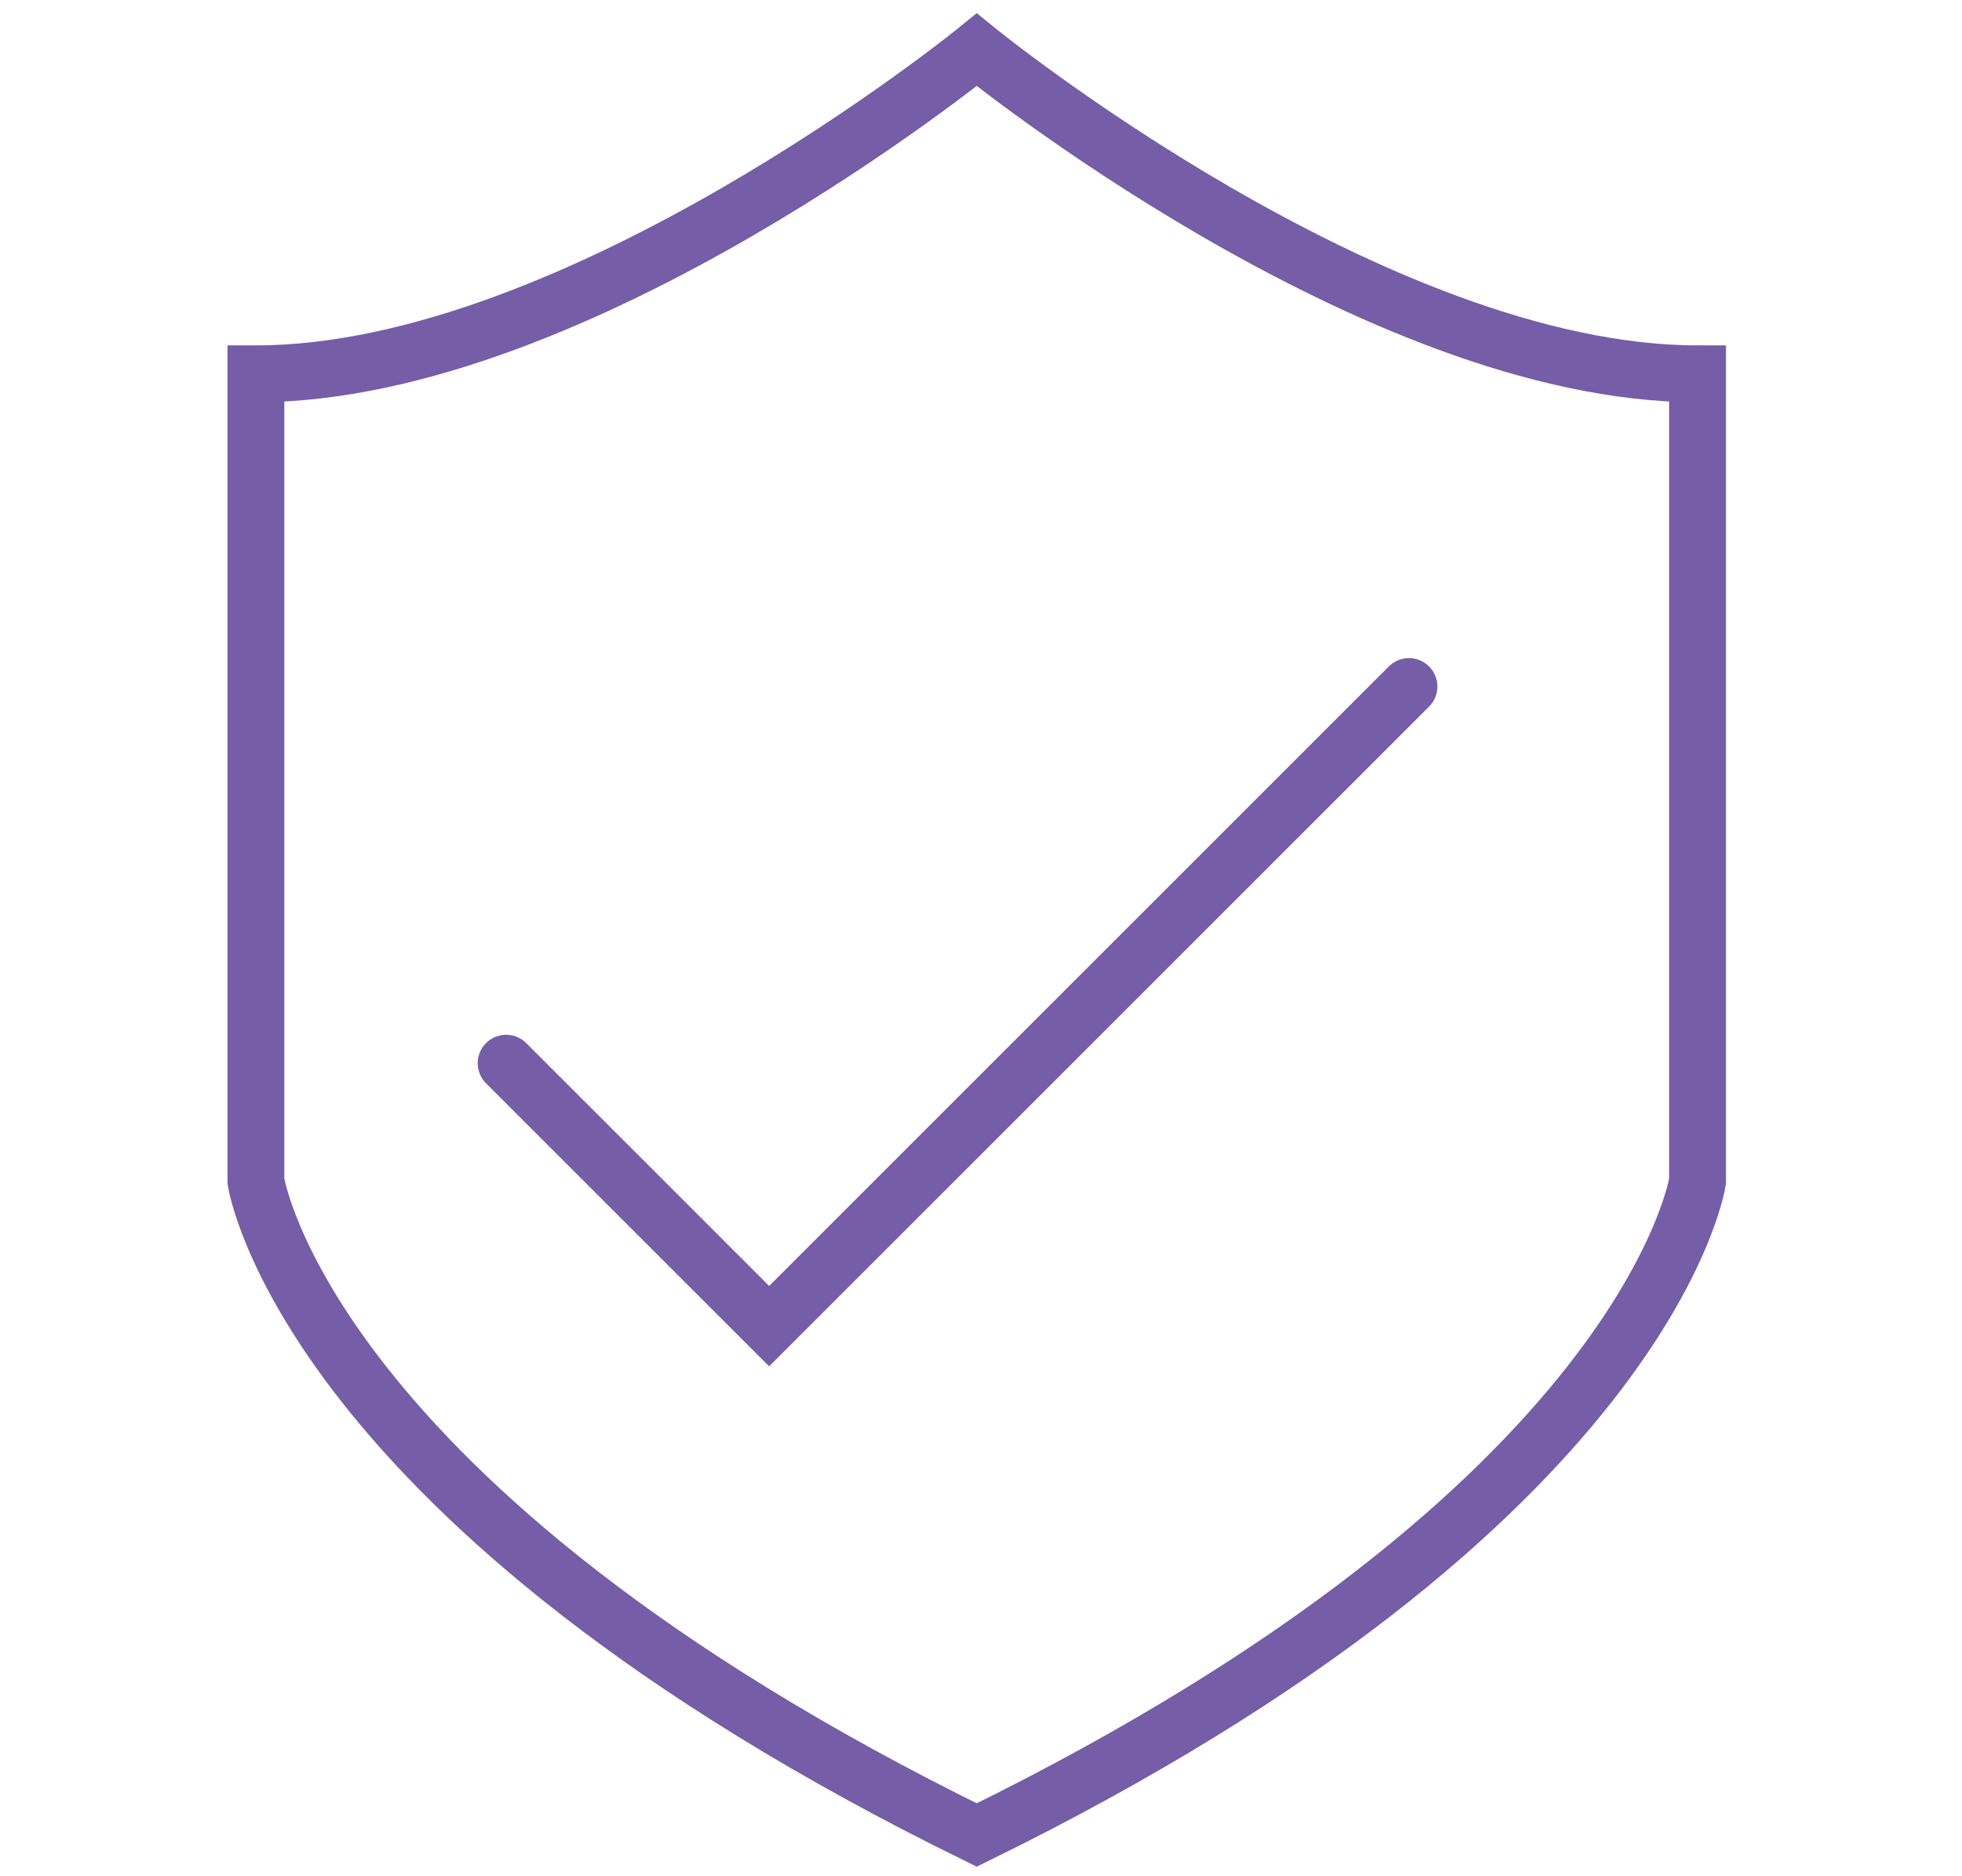
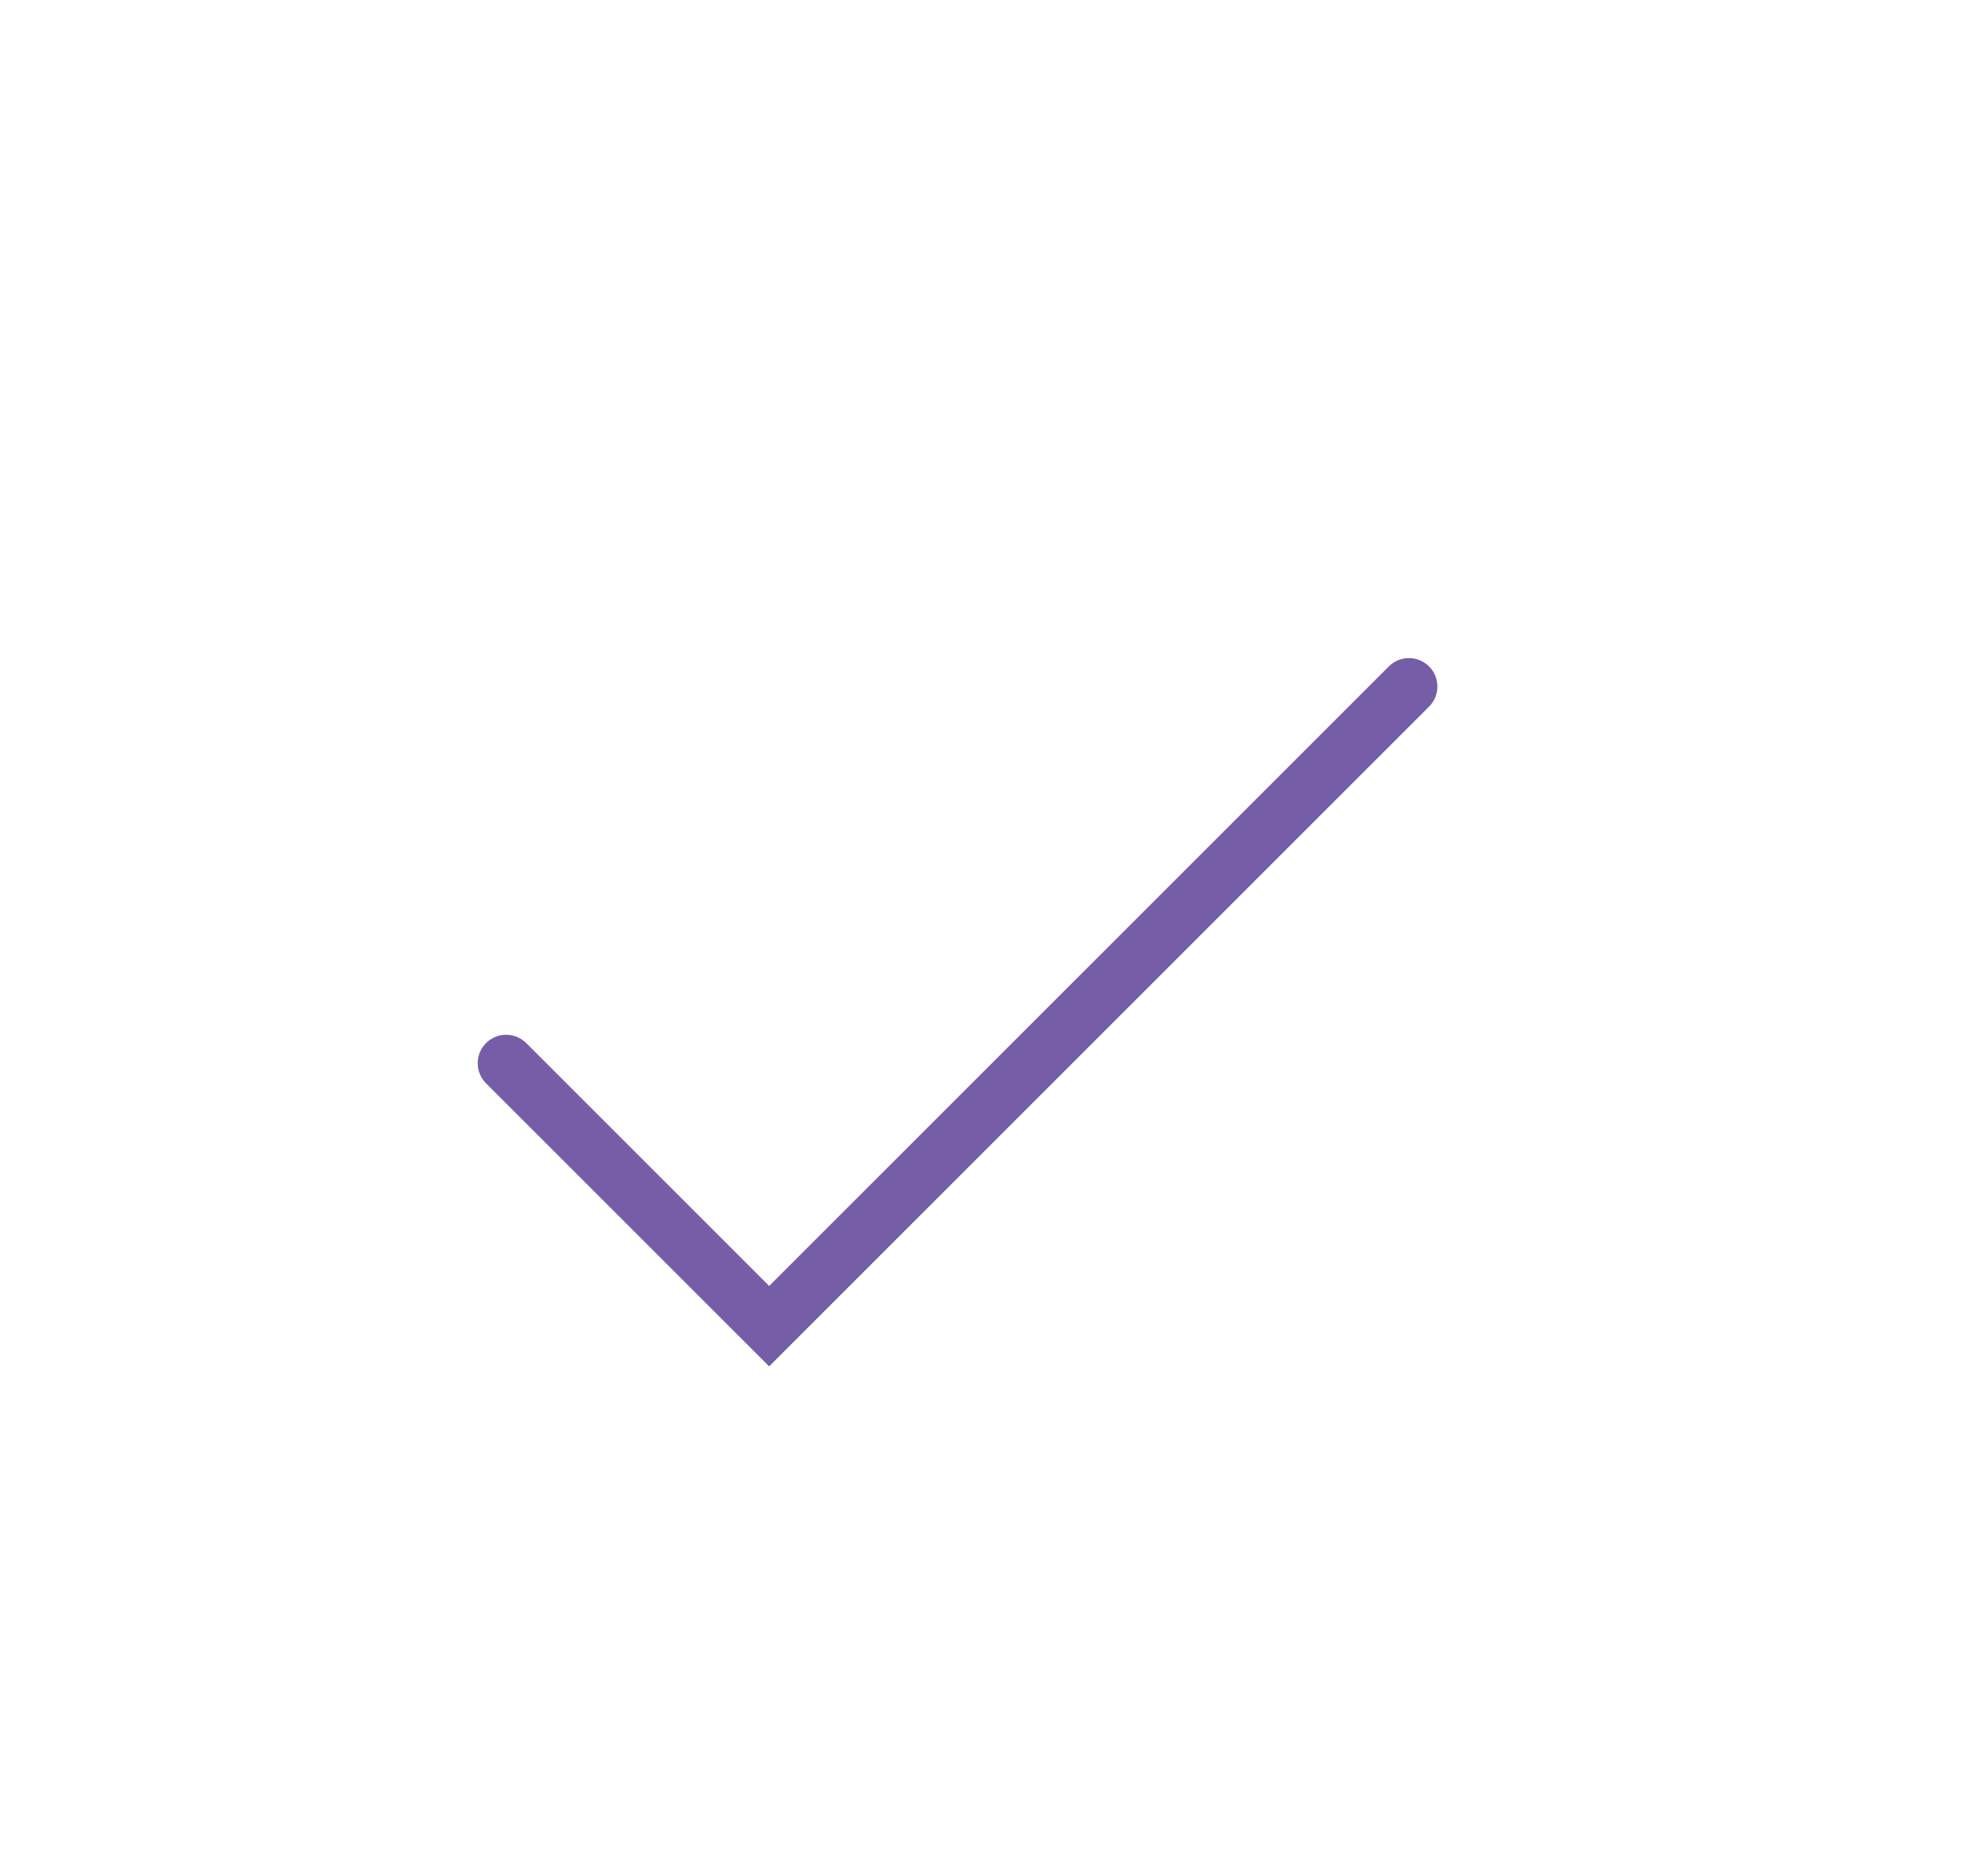
<svg xmlns="http://www.w3.org/2000/svg" version="1.1" id="Layer_1" x="0px" y="0px" viewBox="0 0 138 132" style="enable-background:new 0 0 138 132;" xml:space="preserve">
  <style type="text/css">
	.st0{fill:none;stroke:#765DA7;stroke-width:4;stroke-linecap:round;stroke-miterlimit:10;}
</style>
  <g>
    <polyline class="st0" points="35.6,74.8 54.1,93.3 99.1,48.3  " />
-     <path class="st0" d="M68.7,3.5c0,0-28,22.8-50.7,22.8v56.8c0,0,3.4,22.8,50.7,46c47.3-23.2,50.7-46,50.7-46V26.3   C96.7,26.3,68.7,3.5,68.7,3.5z" />
  </g>
</svg>